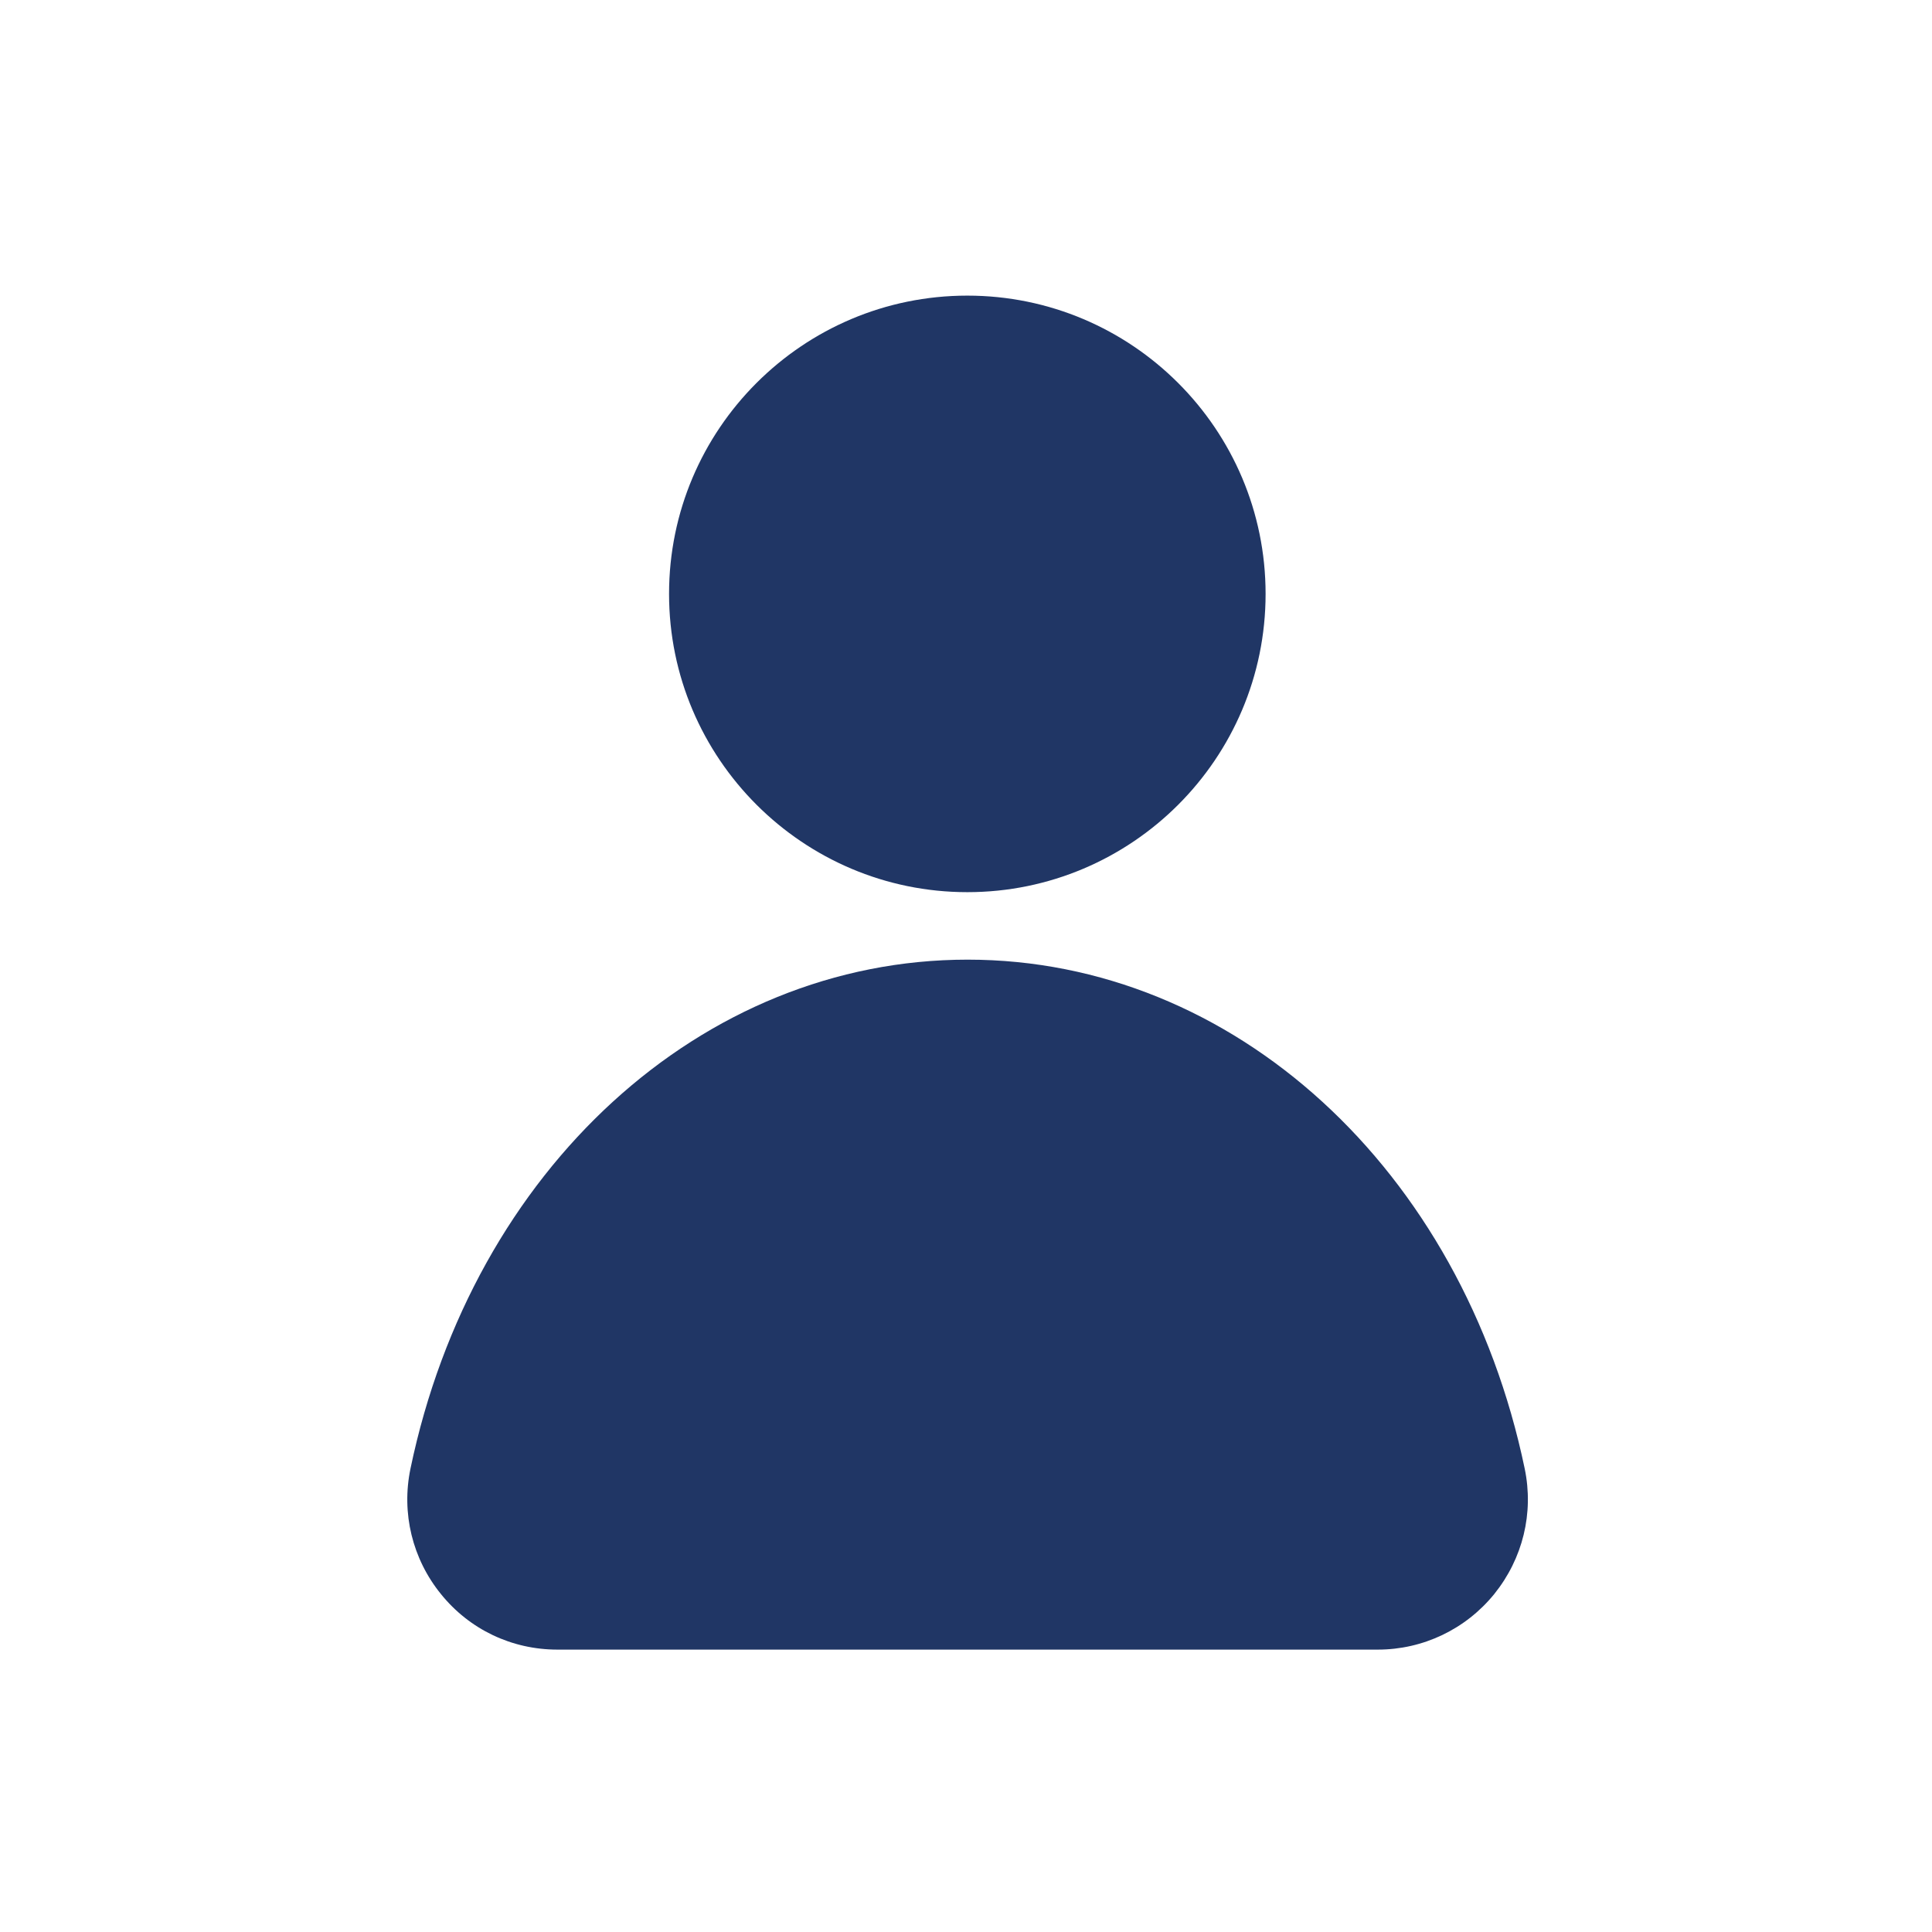
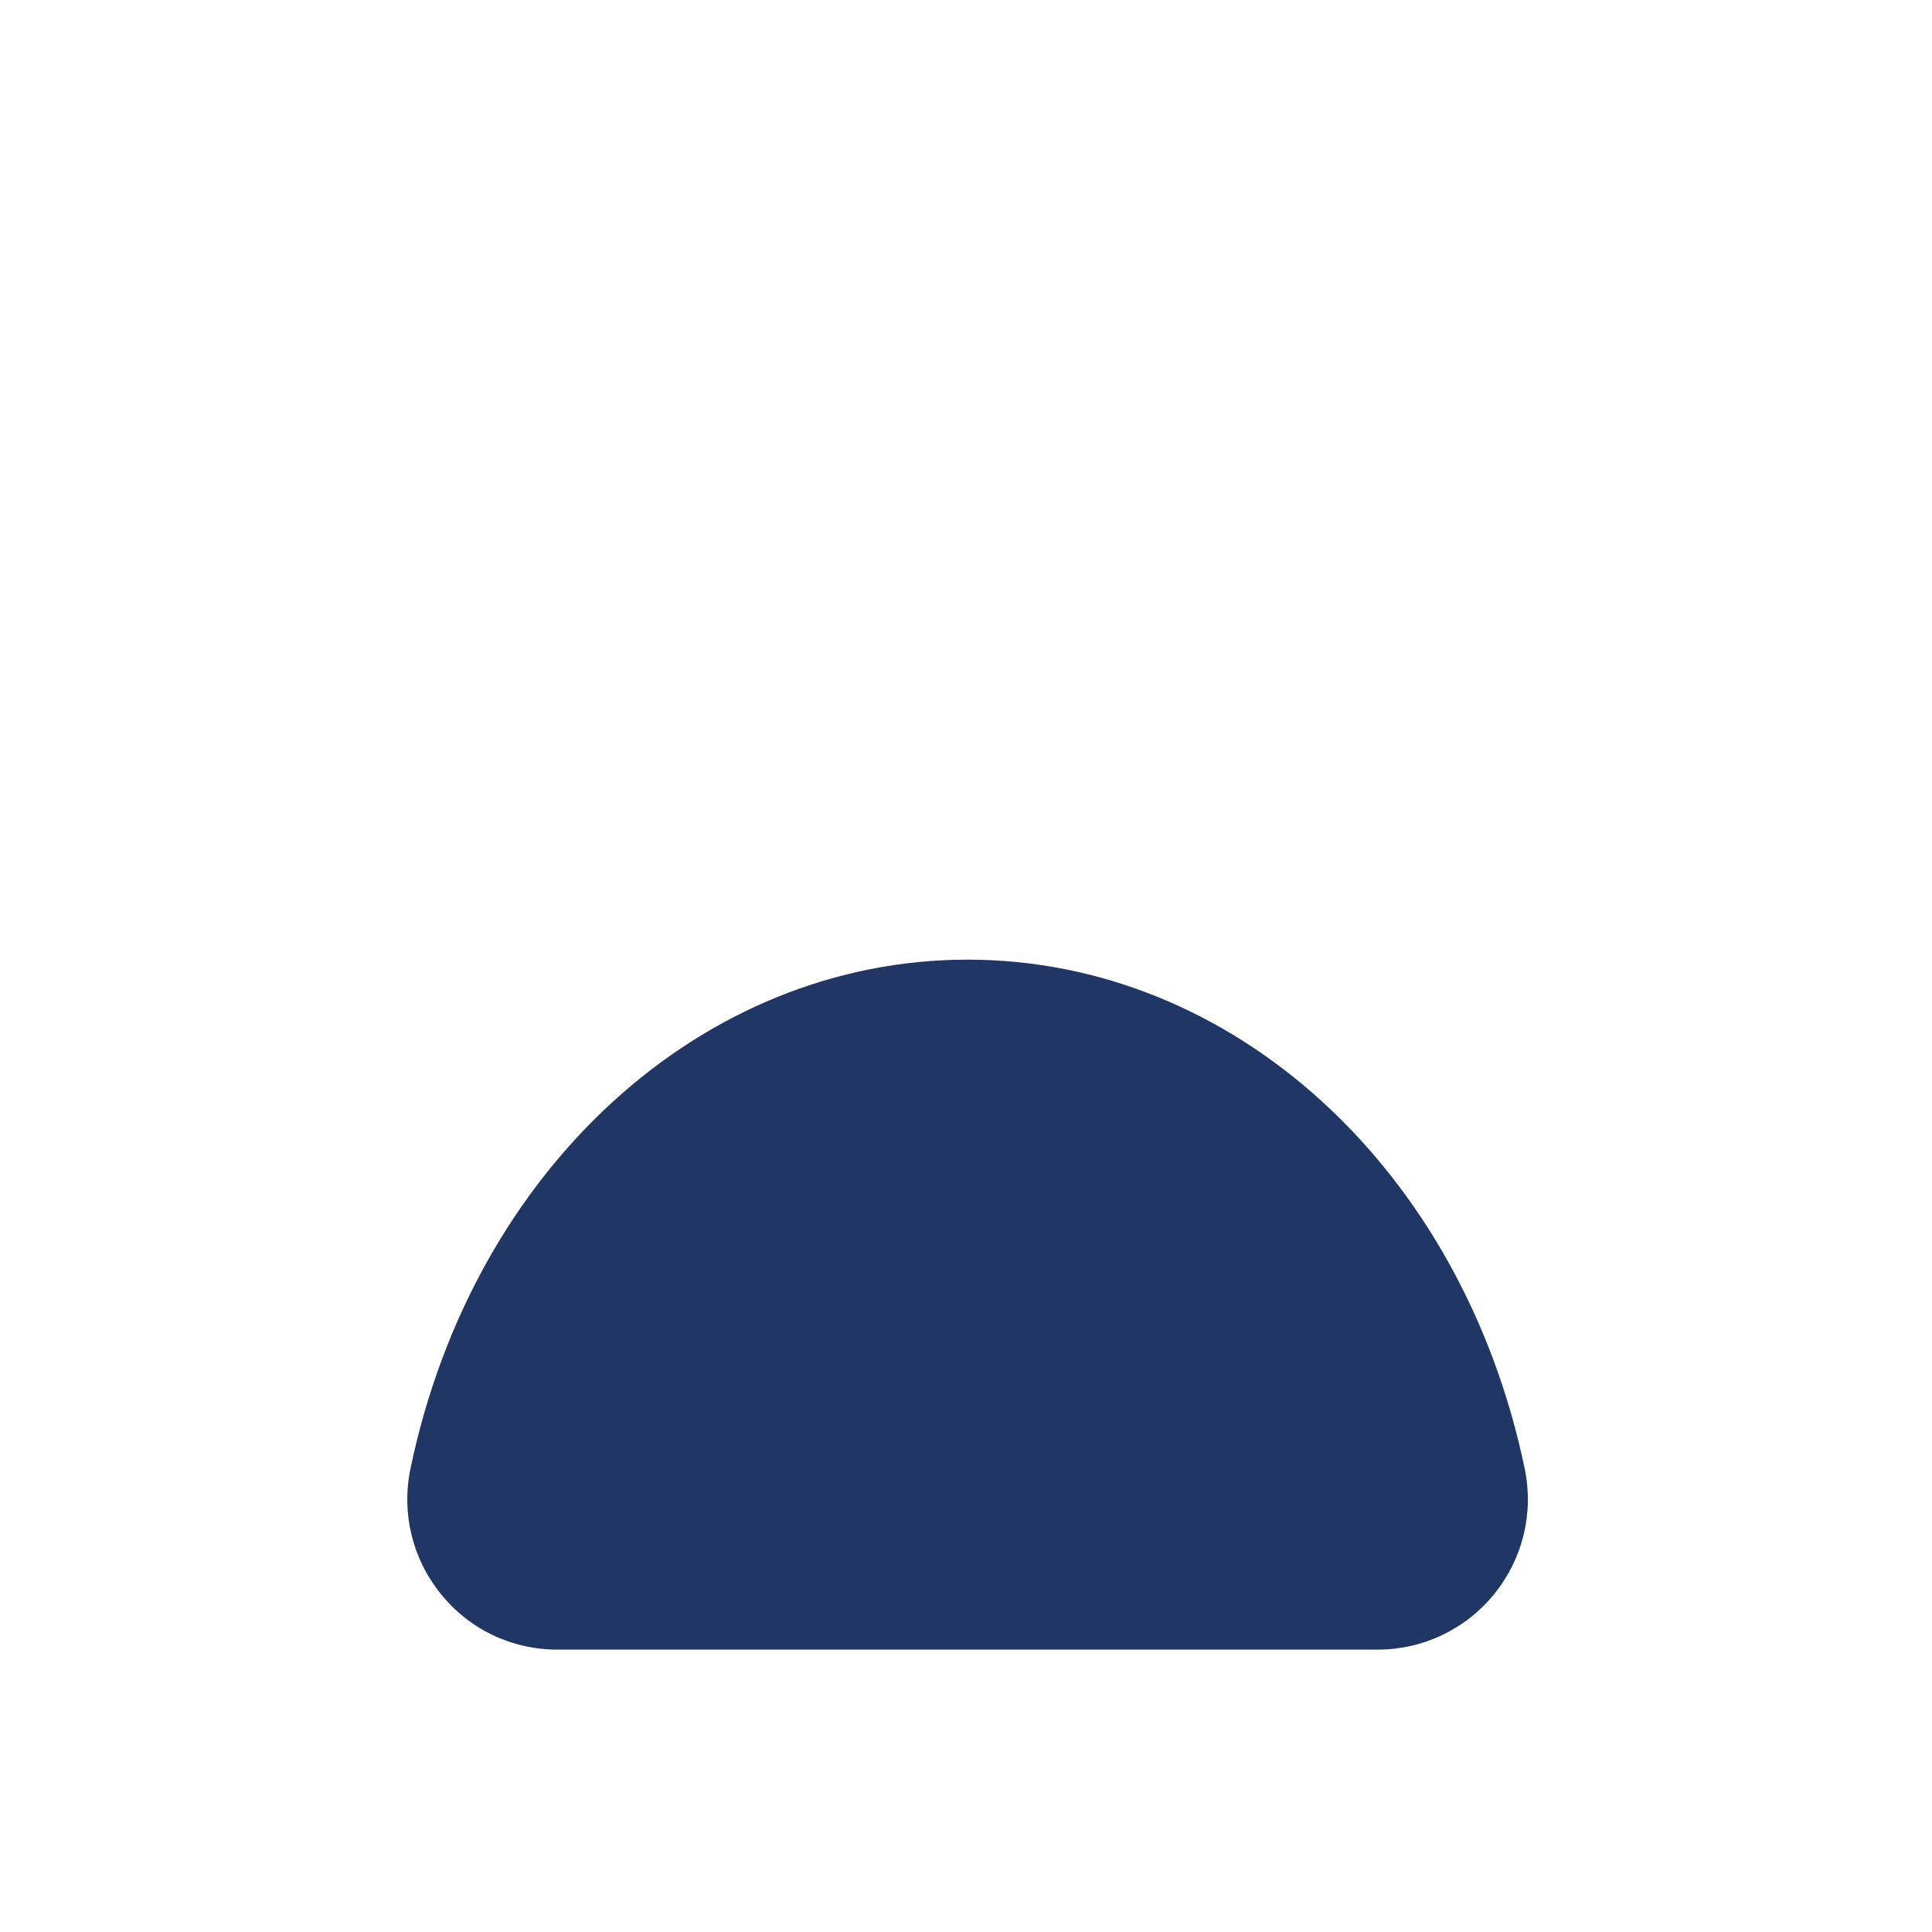
<svg xmlns="http://www.w3.org/2000/svg" width="73" height="73" viewBox="0 0 73 73" fill="none">
  <path d="M52.04 62.33H21.06C19.34 62.33 17.74 61.57 16.66 60.23C15.58 58.9 15.16 57.17 15.51 55.49C17.87 44.17 26.52 36.26 36.56 36.26C46.6 36.26 55.25 44.17 57.61 55.49C57.96 57.17 57.54 58.89 56.46 60.23C55.38 61.56 53.77 62.33 52.06 62.33H52.04Z" fill="#203665" />
-   <path d="M36.55 33.71C30.34 33.71 25.28 28.66 25.28 22.44C25.28 16.22 30.33 11.17 36.55 11.17C42.77 11.17 47.82 16.22 47.82 22.44C47.82 28.66 42.77 33.71 36.55 33.71Z" fill="#203665" />
</svg>